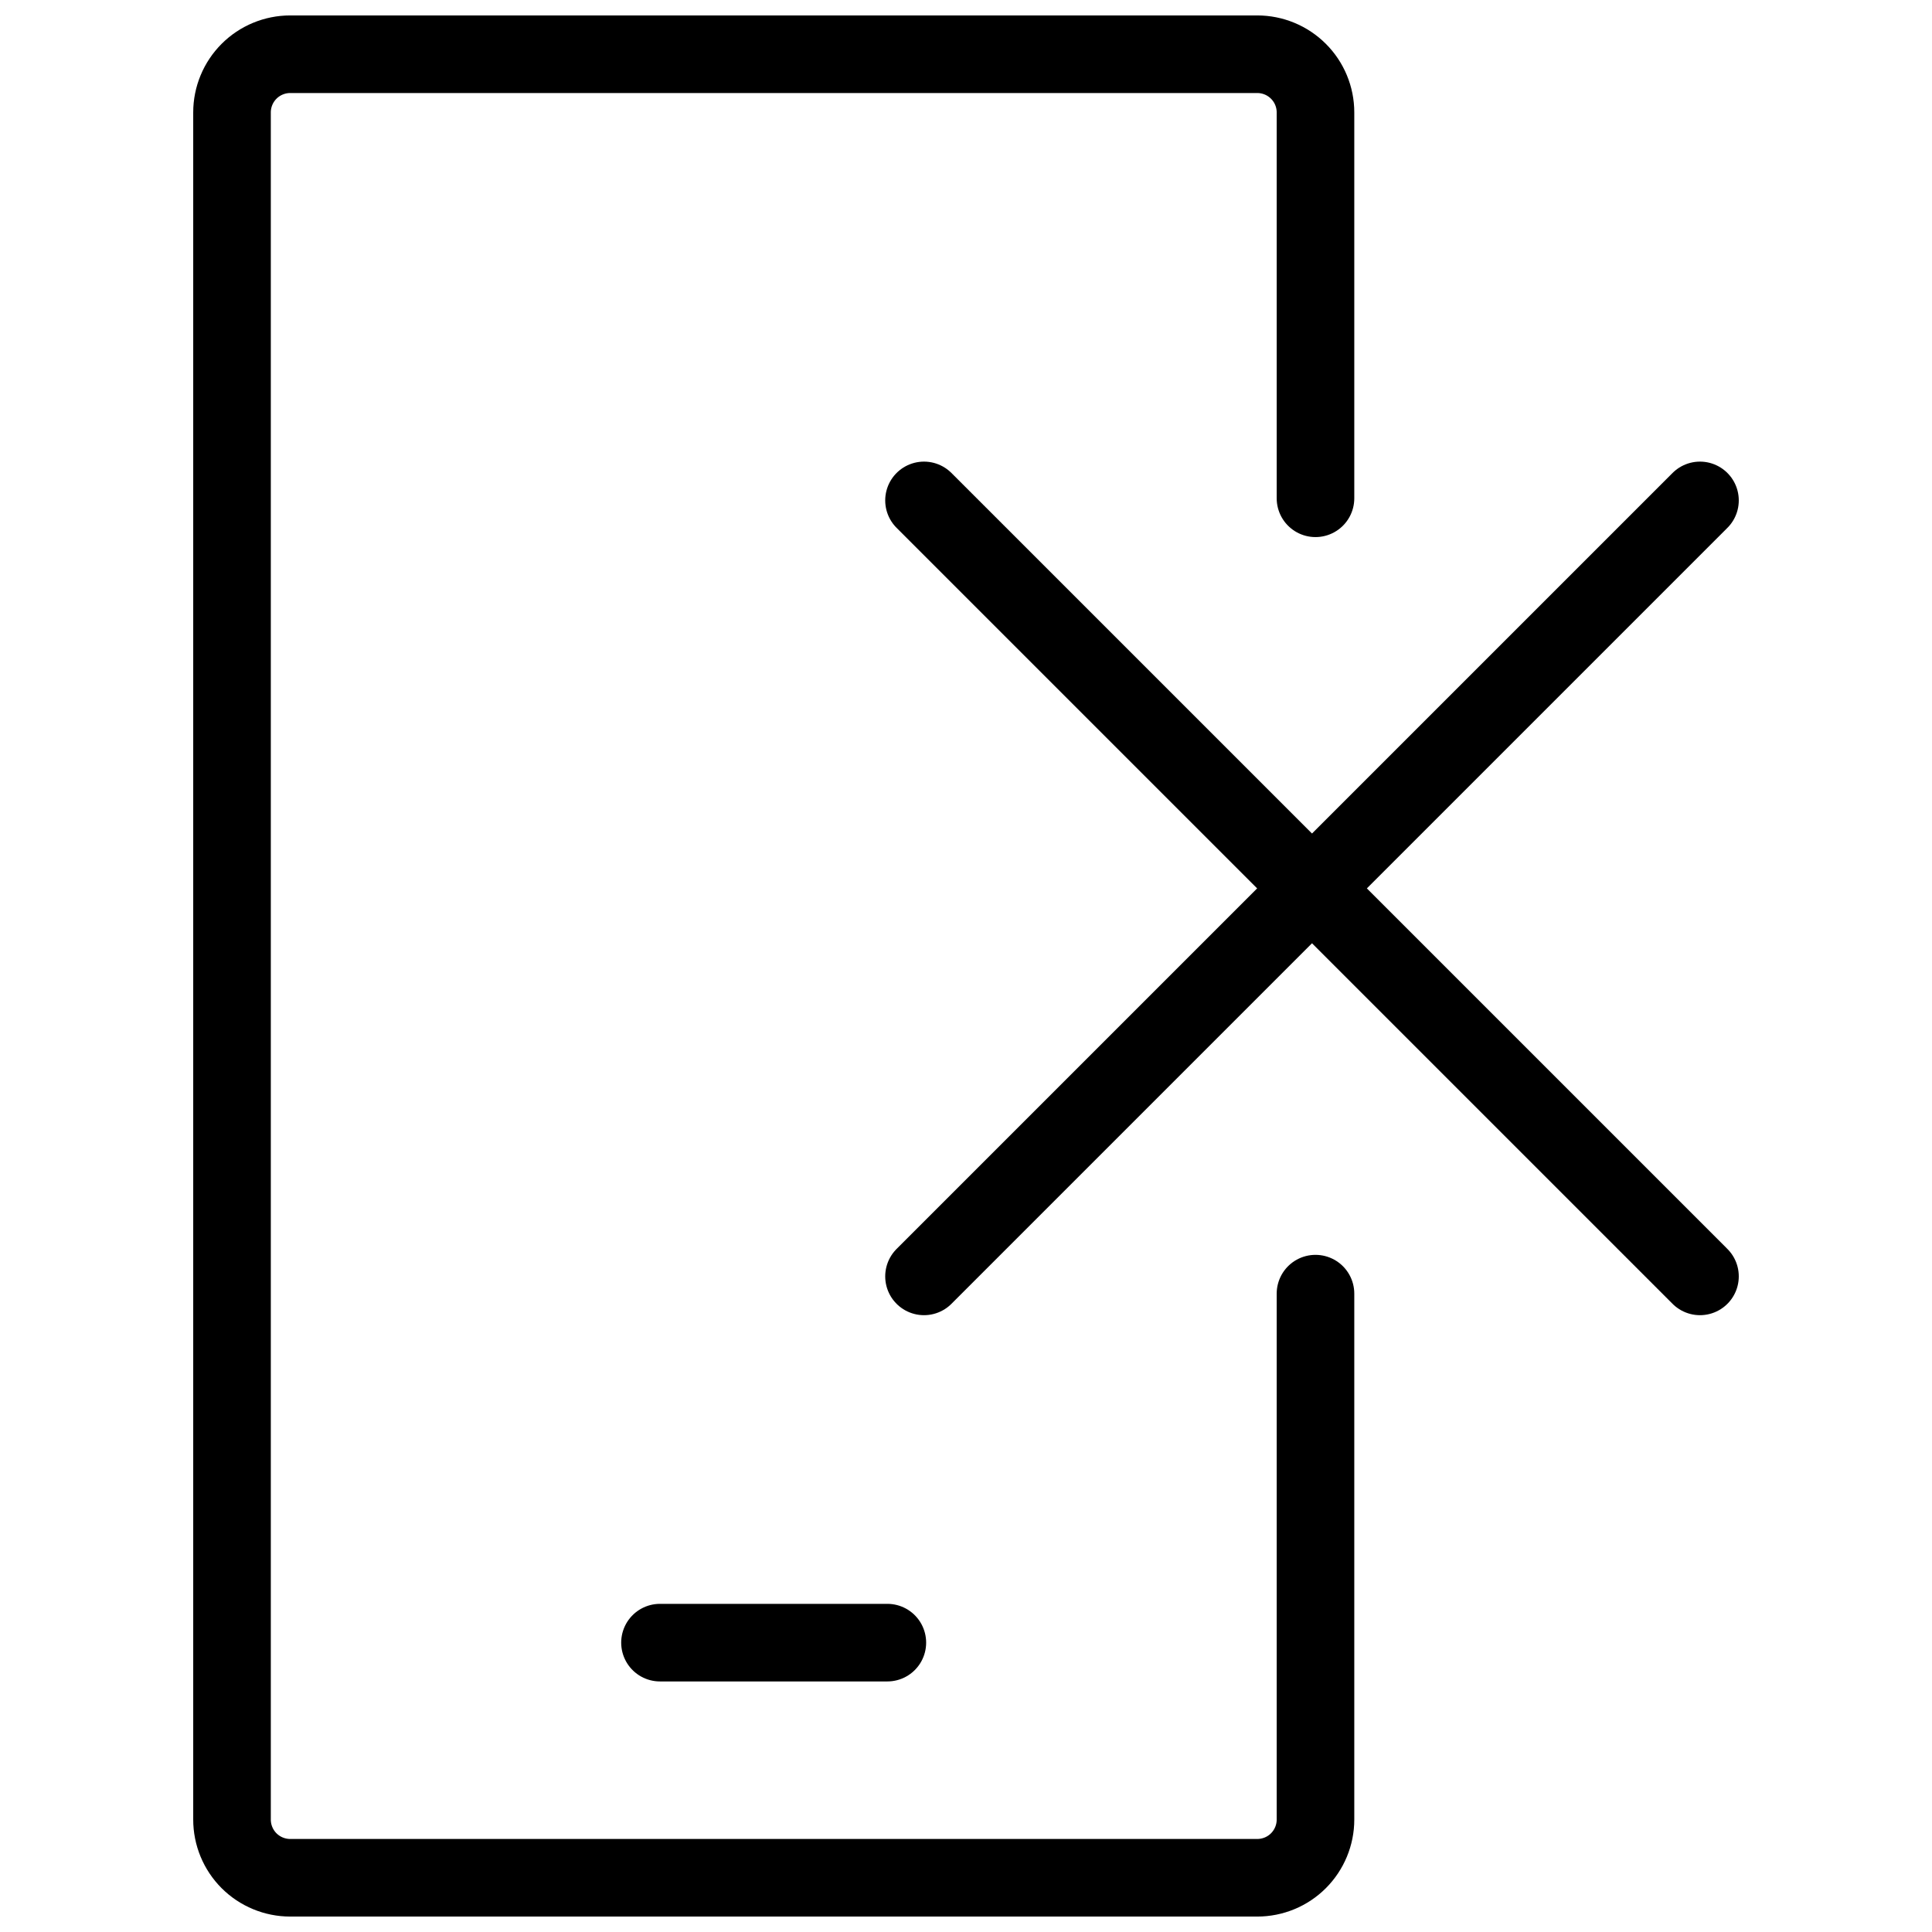
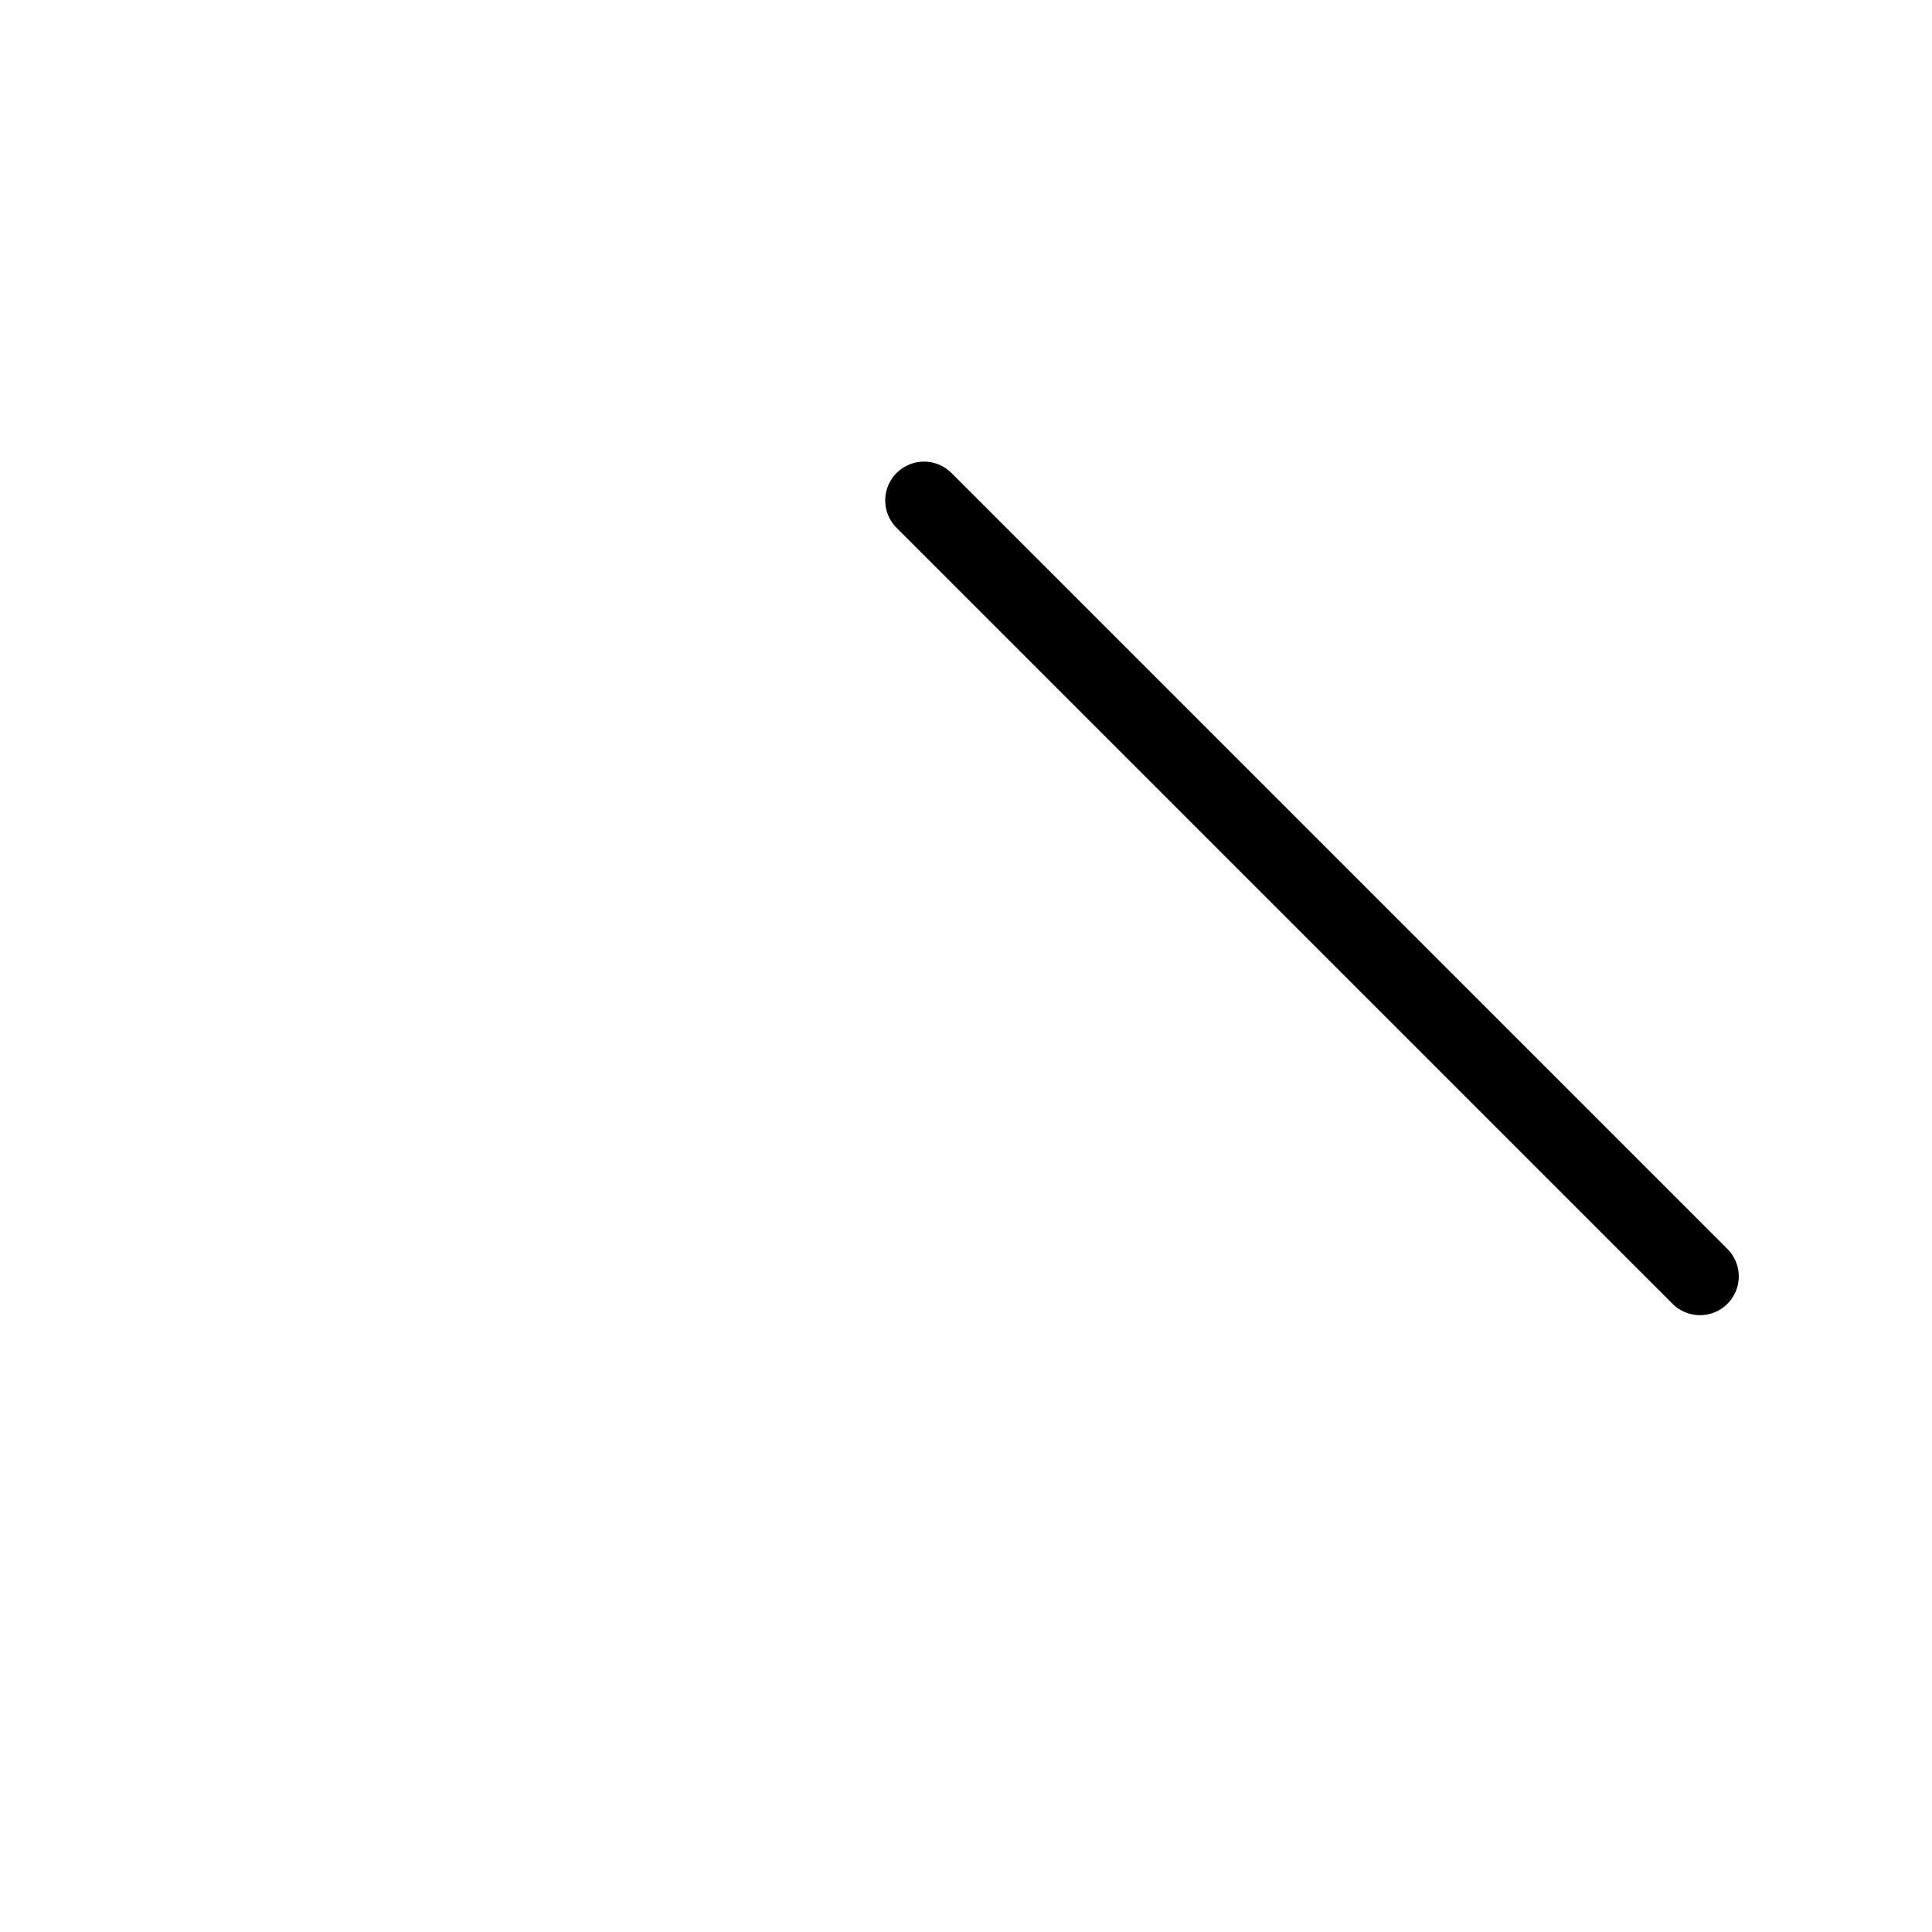
<svg xmlns="http://www.w3.org/2000/svg" width="800px" height="800px" version="1.1" viewBox="144 144 512 512">
  <defs>
    <clipPath id="a">
-       <path d="m195 148.09h308v503.81h-308z" />
-     </clipPath>
+       </clipPath>
  </defs>
  <g clip-path="url(#a)">
    <path transform="matrix(5.141 0 0 5.141 195.21 148.09)" d="m57.85 65.89v27.11c0 0.796-0.316 1.558-0.879 2.122-0.562 0.562-1.325 0.878-2.122 0.878h-49.85c-0.796 0-1.558-0.316-2.122-0.878-0.562-0.563-0.878-1.326-0.878-2.122v-88c0-0.796 0.316-1.558 0.878-2.121 0.563-0.563 1.326-0.879 2.122-0.879h49.85c0.796 0 1.559 0.316 2.122 0.879 0.563 0.562 0.879 1.325 0.879 2.121v19.89" fill="none" stroke="#000000" stroke-linecap="round" stroke-linejoin="round" stroke-width="4" />
  </g>
-   <path transform="matrix(5.141 0 0 5.141 195.21 148.09)" d="m24.06 83.88h11.72" fill="none" stroke="#000000" stroke-linecap="round" stroke-linejoin="round" stroke-width="4" />
  <path transform="matrix(5.141 0 0 5.141 195.21 148.09)" d="m37.67 25 40 40" fill="none" stroke="#000000" stroke-linecap="round" stroke-linejoin="round" stroke-width="4" />
-   <path transform="matrix(5.141 0 0 5.141 195.21 148.09)" d="m37.67 65 40-40" fill="none" stroke="#000000" stroke-linecap="round" stroke-linejoin="round" stroke-width="4" />
</svg>